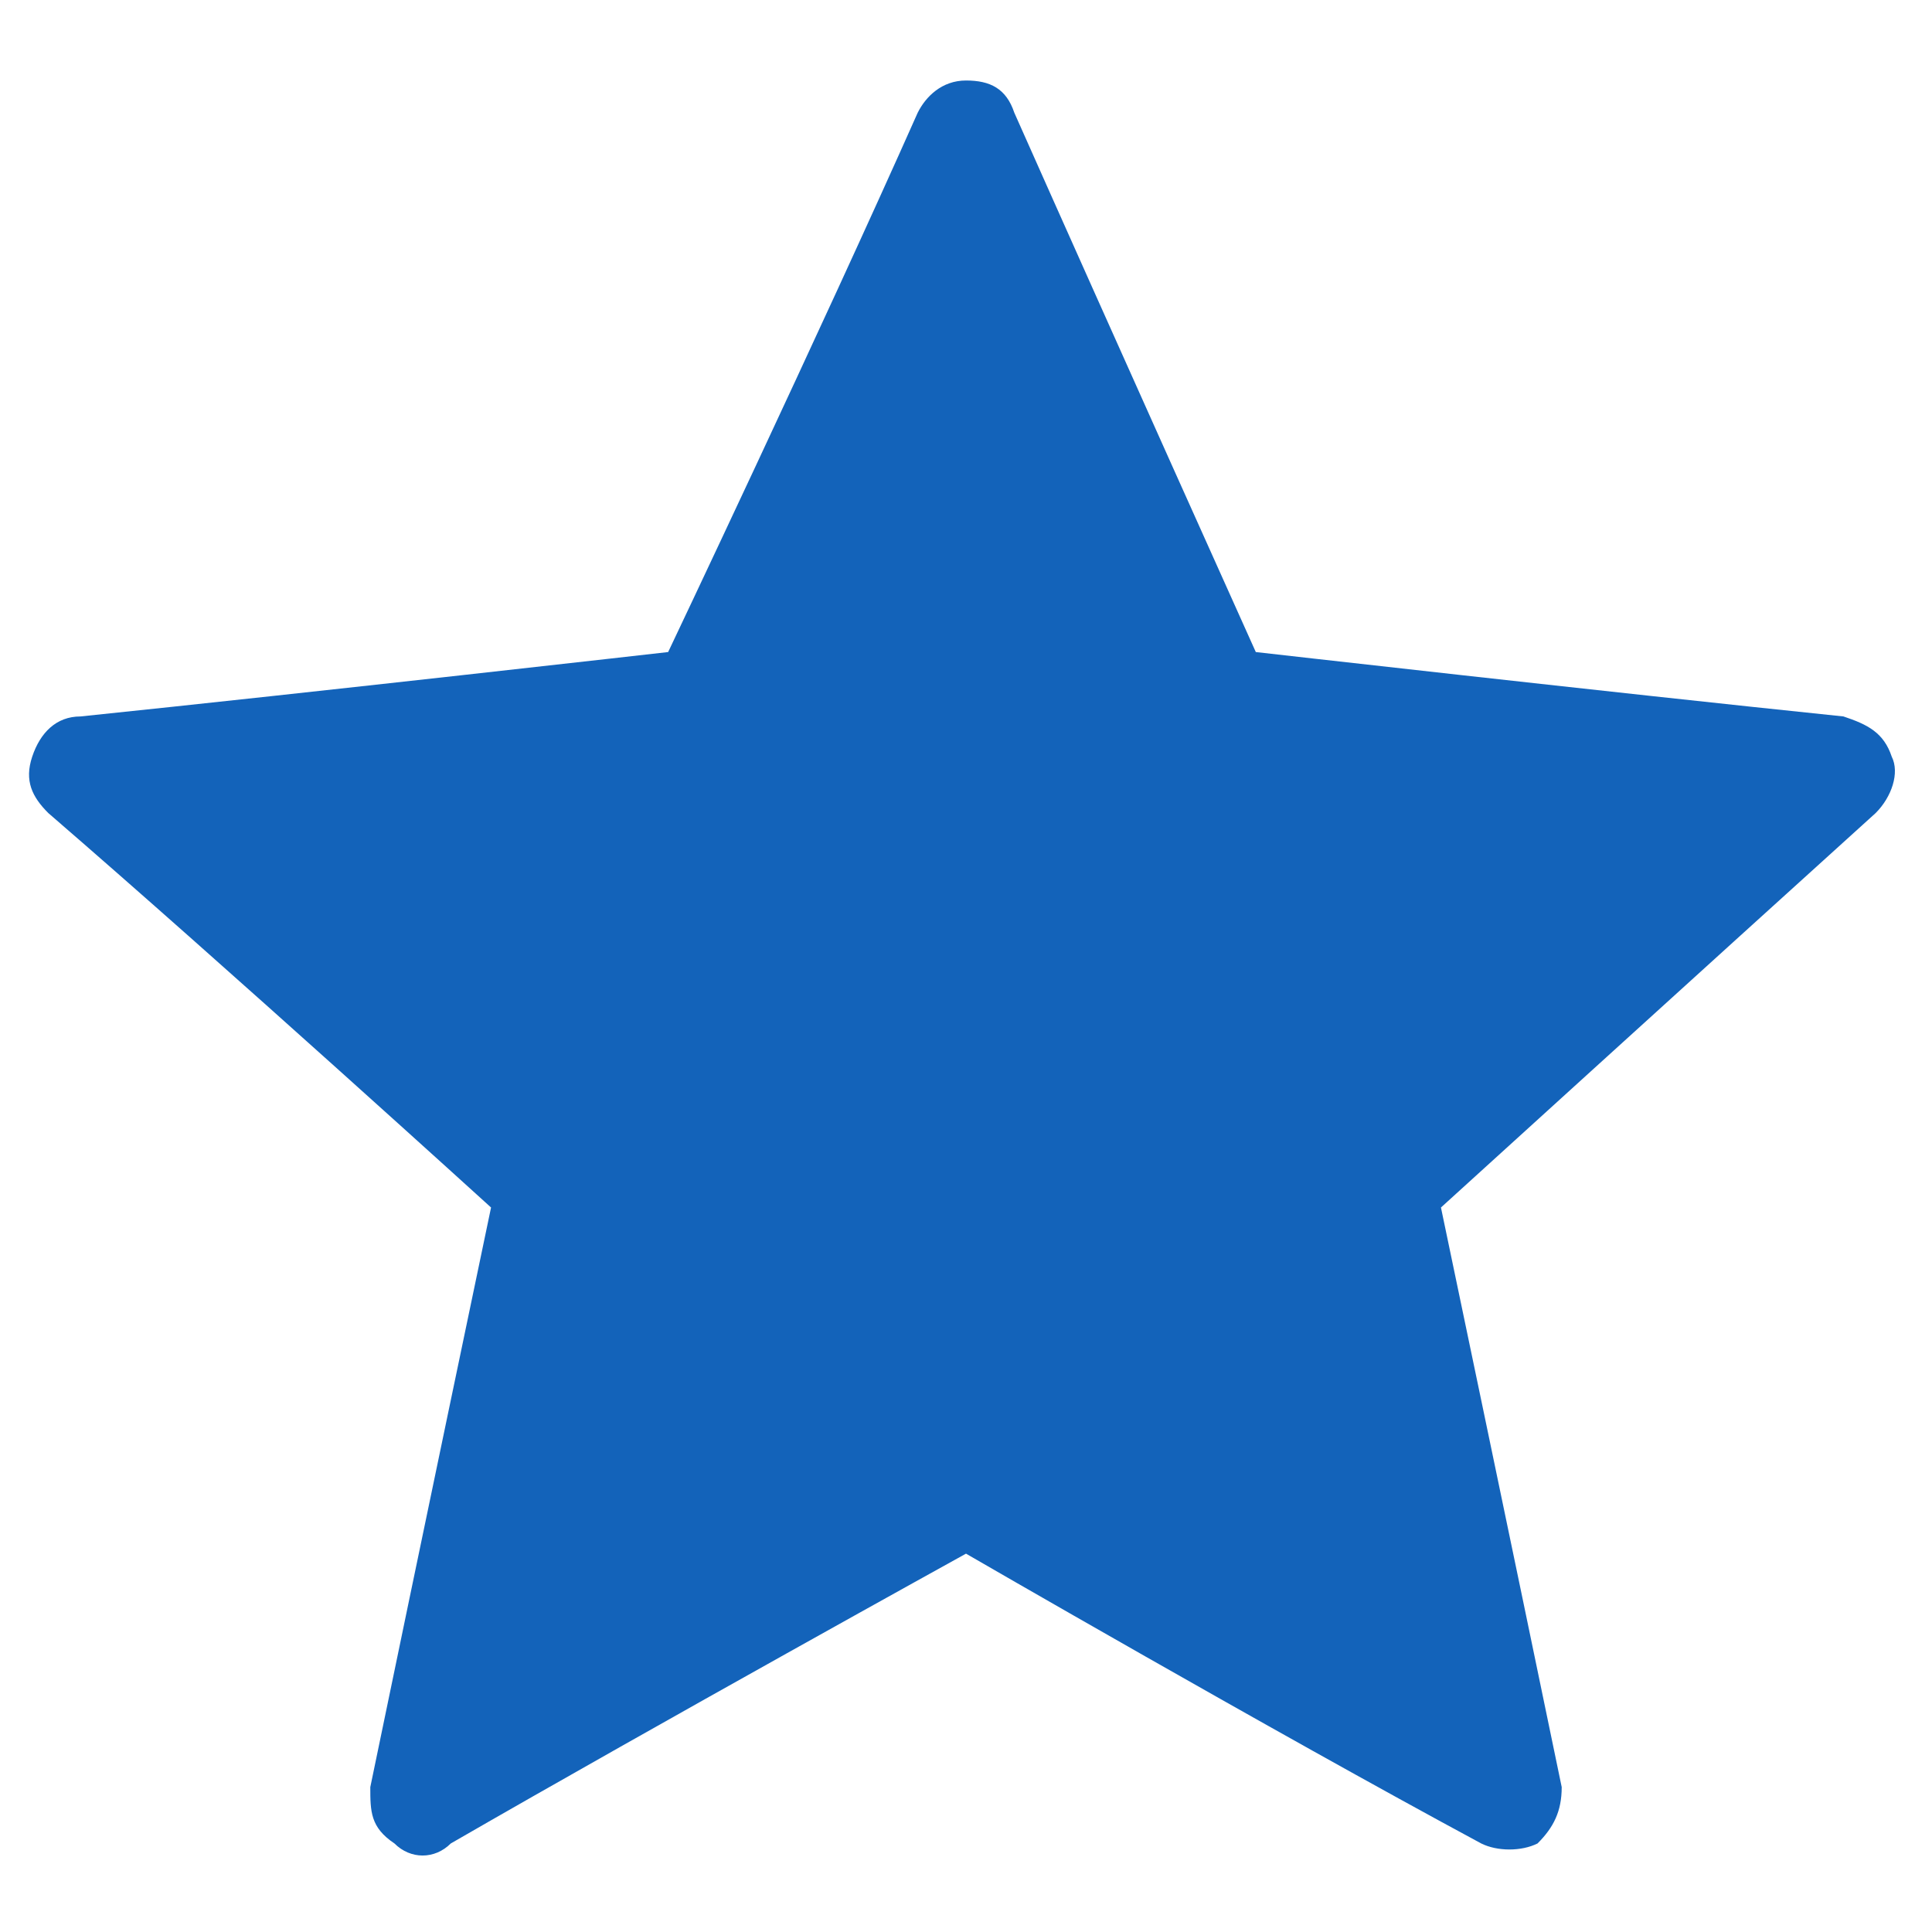
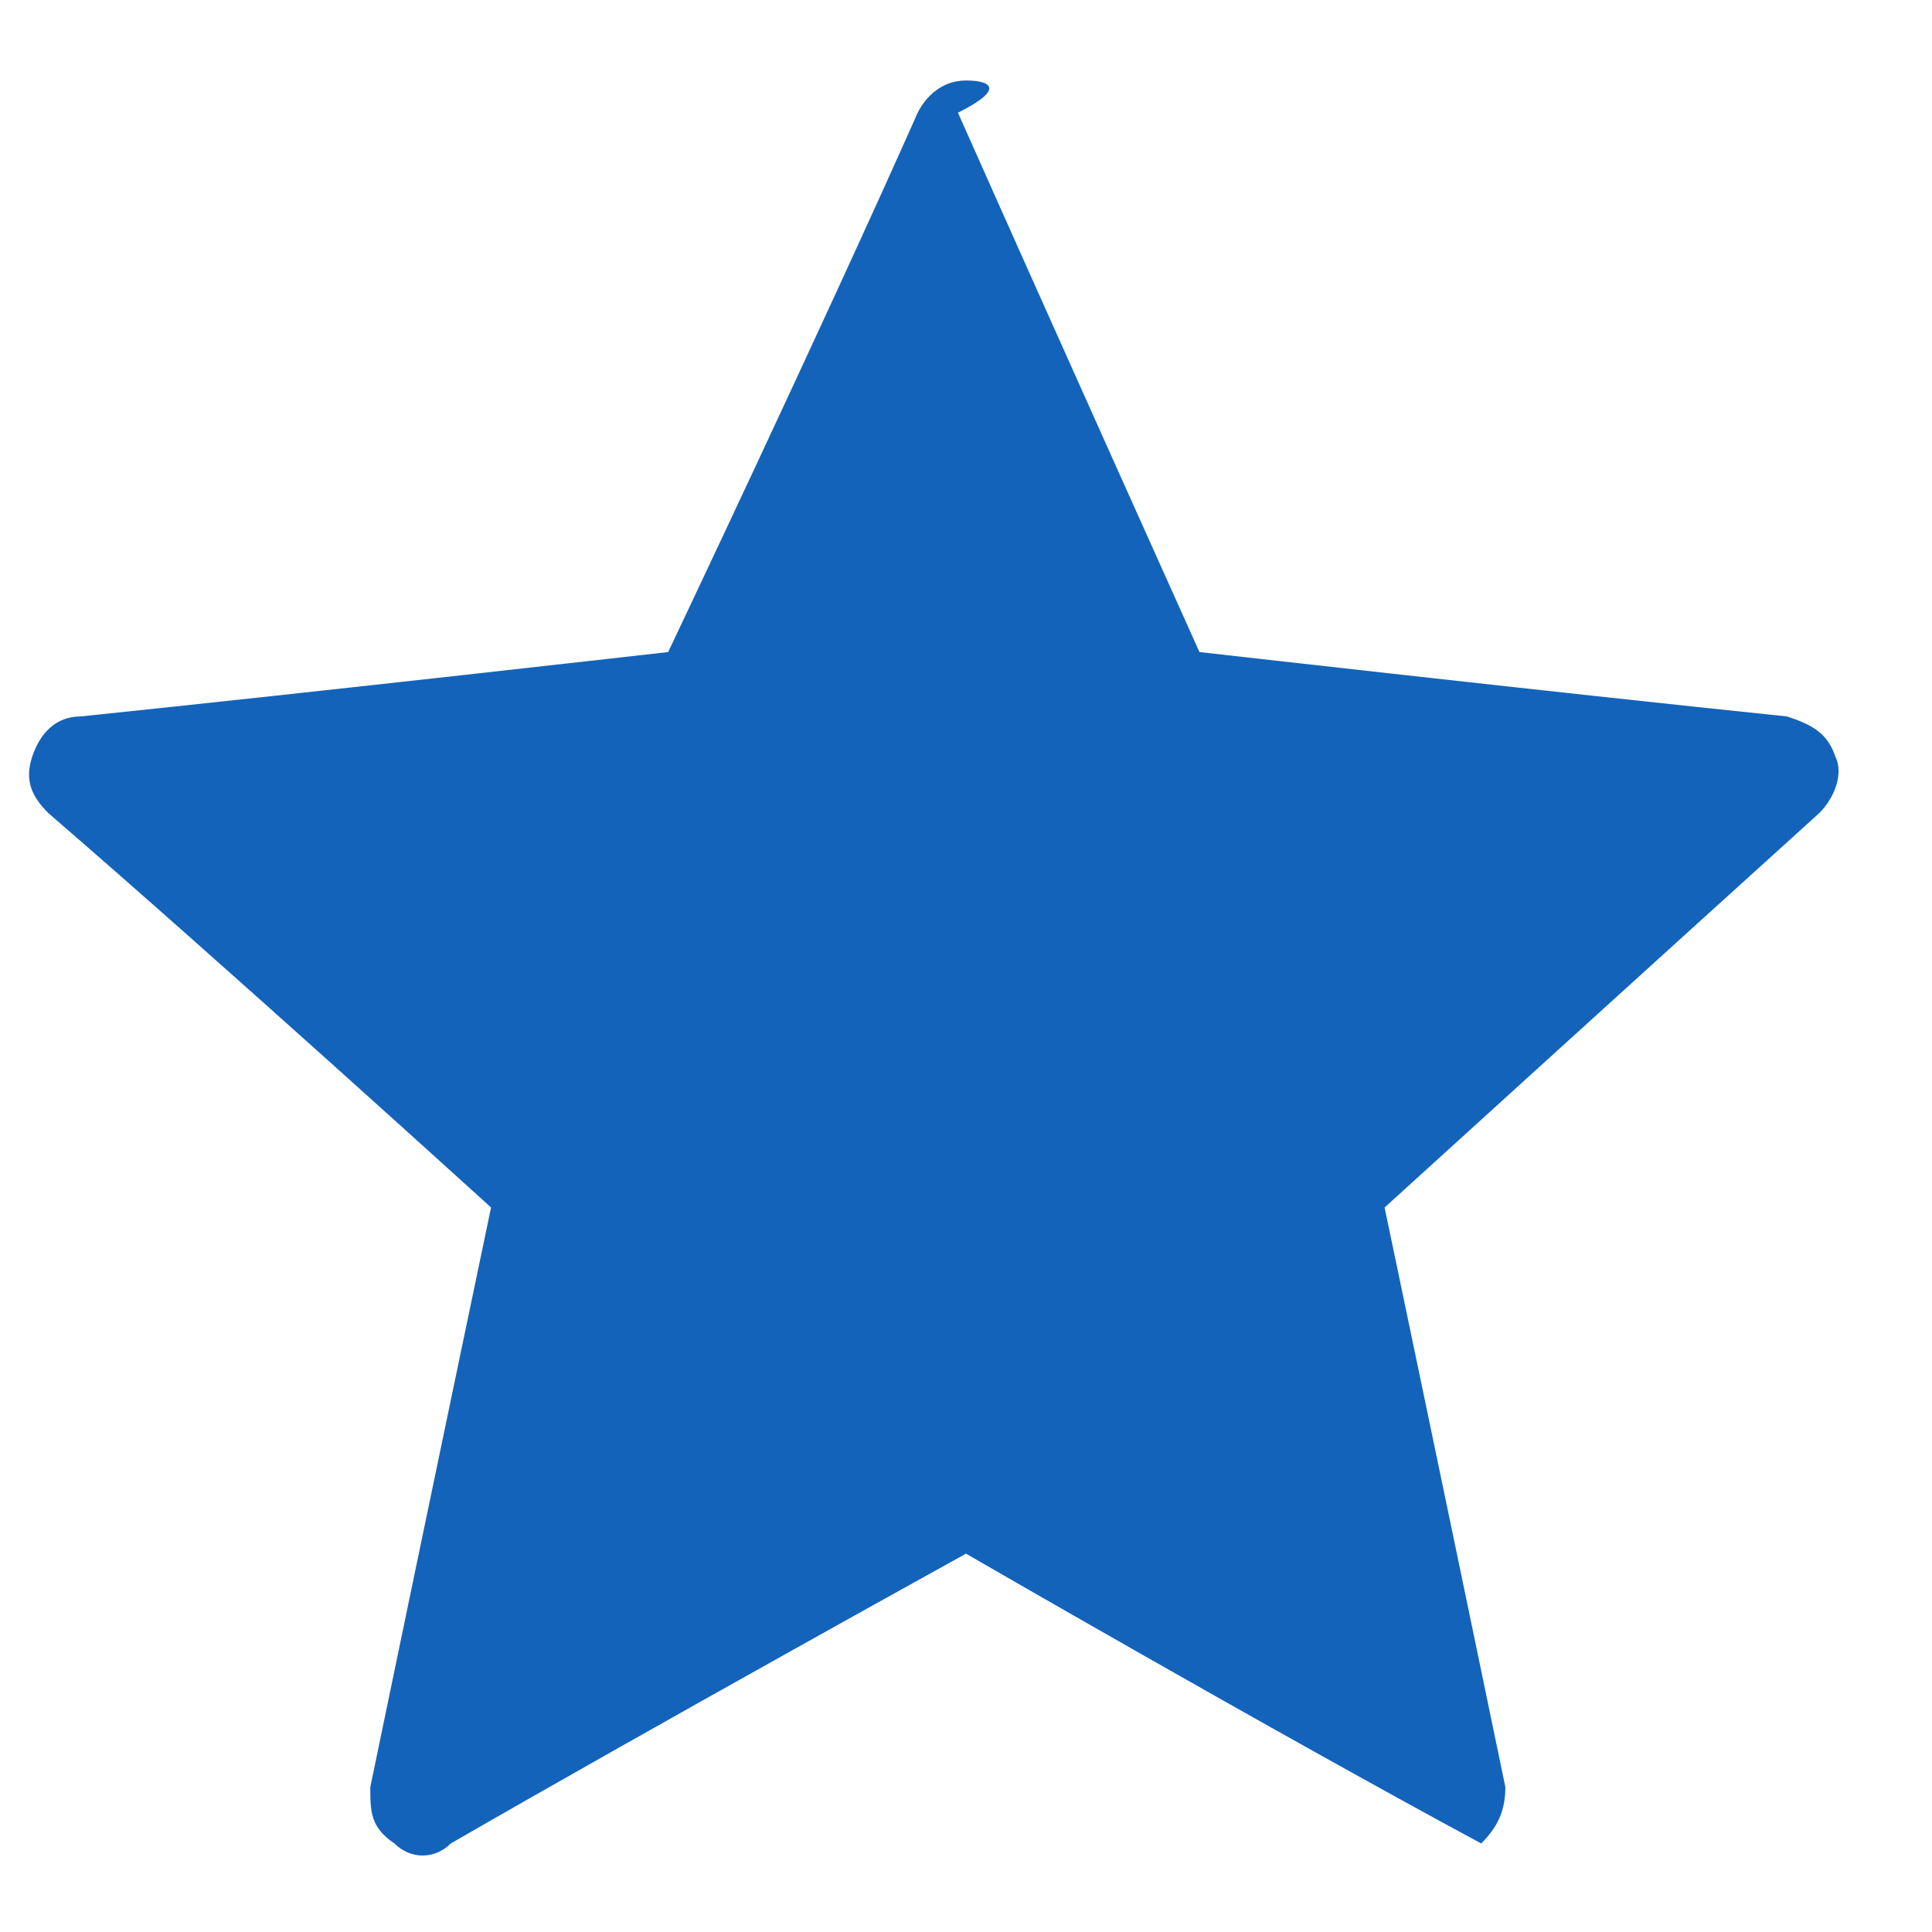
<svg xmlns="http://www.w3.org/2000/svg" version="1.1" id="Layer_1" x="0px" y="0px" width="24px" height="24px" viewBox="0 0 24 24" style="enable-background:new 0 0 24 24;" xml:space="preserve">
  <style type="text/css">
	.st0{fill:#1363ba;}
</style>
  <g>
    <g>
-       <path class="st0" d="M8.3,8.1c0,0-4.4,0.5-7.3,0.8c-0.3,0-0.5,0.2-0.6,0.5s0,0.5,0.2,0.7C2.8,12,6.1,15,6.1,15    c0,0-0.9,4.3-1.5,7.2c0,0.3,0,0.5,0.3,0.7c0.2,0.2,0.5,0.2,0.7,0c2.6-1.5,6.4-3.6,6.4-3.6s3.8,2.2,6.4,3.6c0.2,0.1,0.5,0.1,0.7,0    c0.2-0.2,0.3-0.4,0.3-0.7c-0.6-2.9-1.5-7.2-1.5-7.2s3.3-3,5.4-4.9c0.2-0.2,0.3-0.5,0.2-0.7c-0.1-0.3-0.3-0.4-0.6-0.5    c-2.9-0.3-7.3-0.8-7.3-0.8s-1.8-4-3-6.7C12.5,1.1,12.3,1,12,1s-0.5,0.2-0.6,0.4C10.2,4.1,8.3,8.1,8.3,8.1z" />
+       <path class="st0" d="M8.3,8.1c0,0-4.4,0.5-7.3,0.8c-0.3,0-0.5,0.2-0.6,0.5s0,0.5,0.2,0.7C2.8,12,6.1,15,6.1,15    c0,0-0.9,4.3-1.5,7.2c0,0.3,0,0.5,0.3,0.7c0.2,0.2,0.5,0.2,0.7,0c2.6-1.5,6.4-3.6,6.4-3.6s3.8,2.2,6.4,3.6c0.2-0.2,0.3-0.4,0.3-0.7c-0.6-2.9-1.5-7.2-1.5-7.2s3.3-3,5.4-4.9c0.2-0.2,0.3-0.5,0.2-0.7c-0.1-0.3-0.3-0.4-0.6-0.5    c-2.9-0.3-7.3-0.8-7.3-0.8s-1.8-4-3-6.7C12.5,1.1,12.3,1,12,1s-0.5,0.2-0.6,0.4C10.2,4.1,8.3,8.1,8.3,8.1z" />
    </g>
  </g>
</svg>